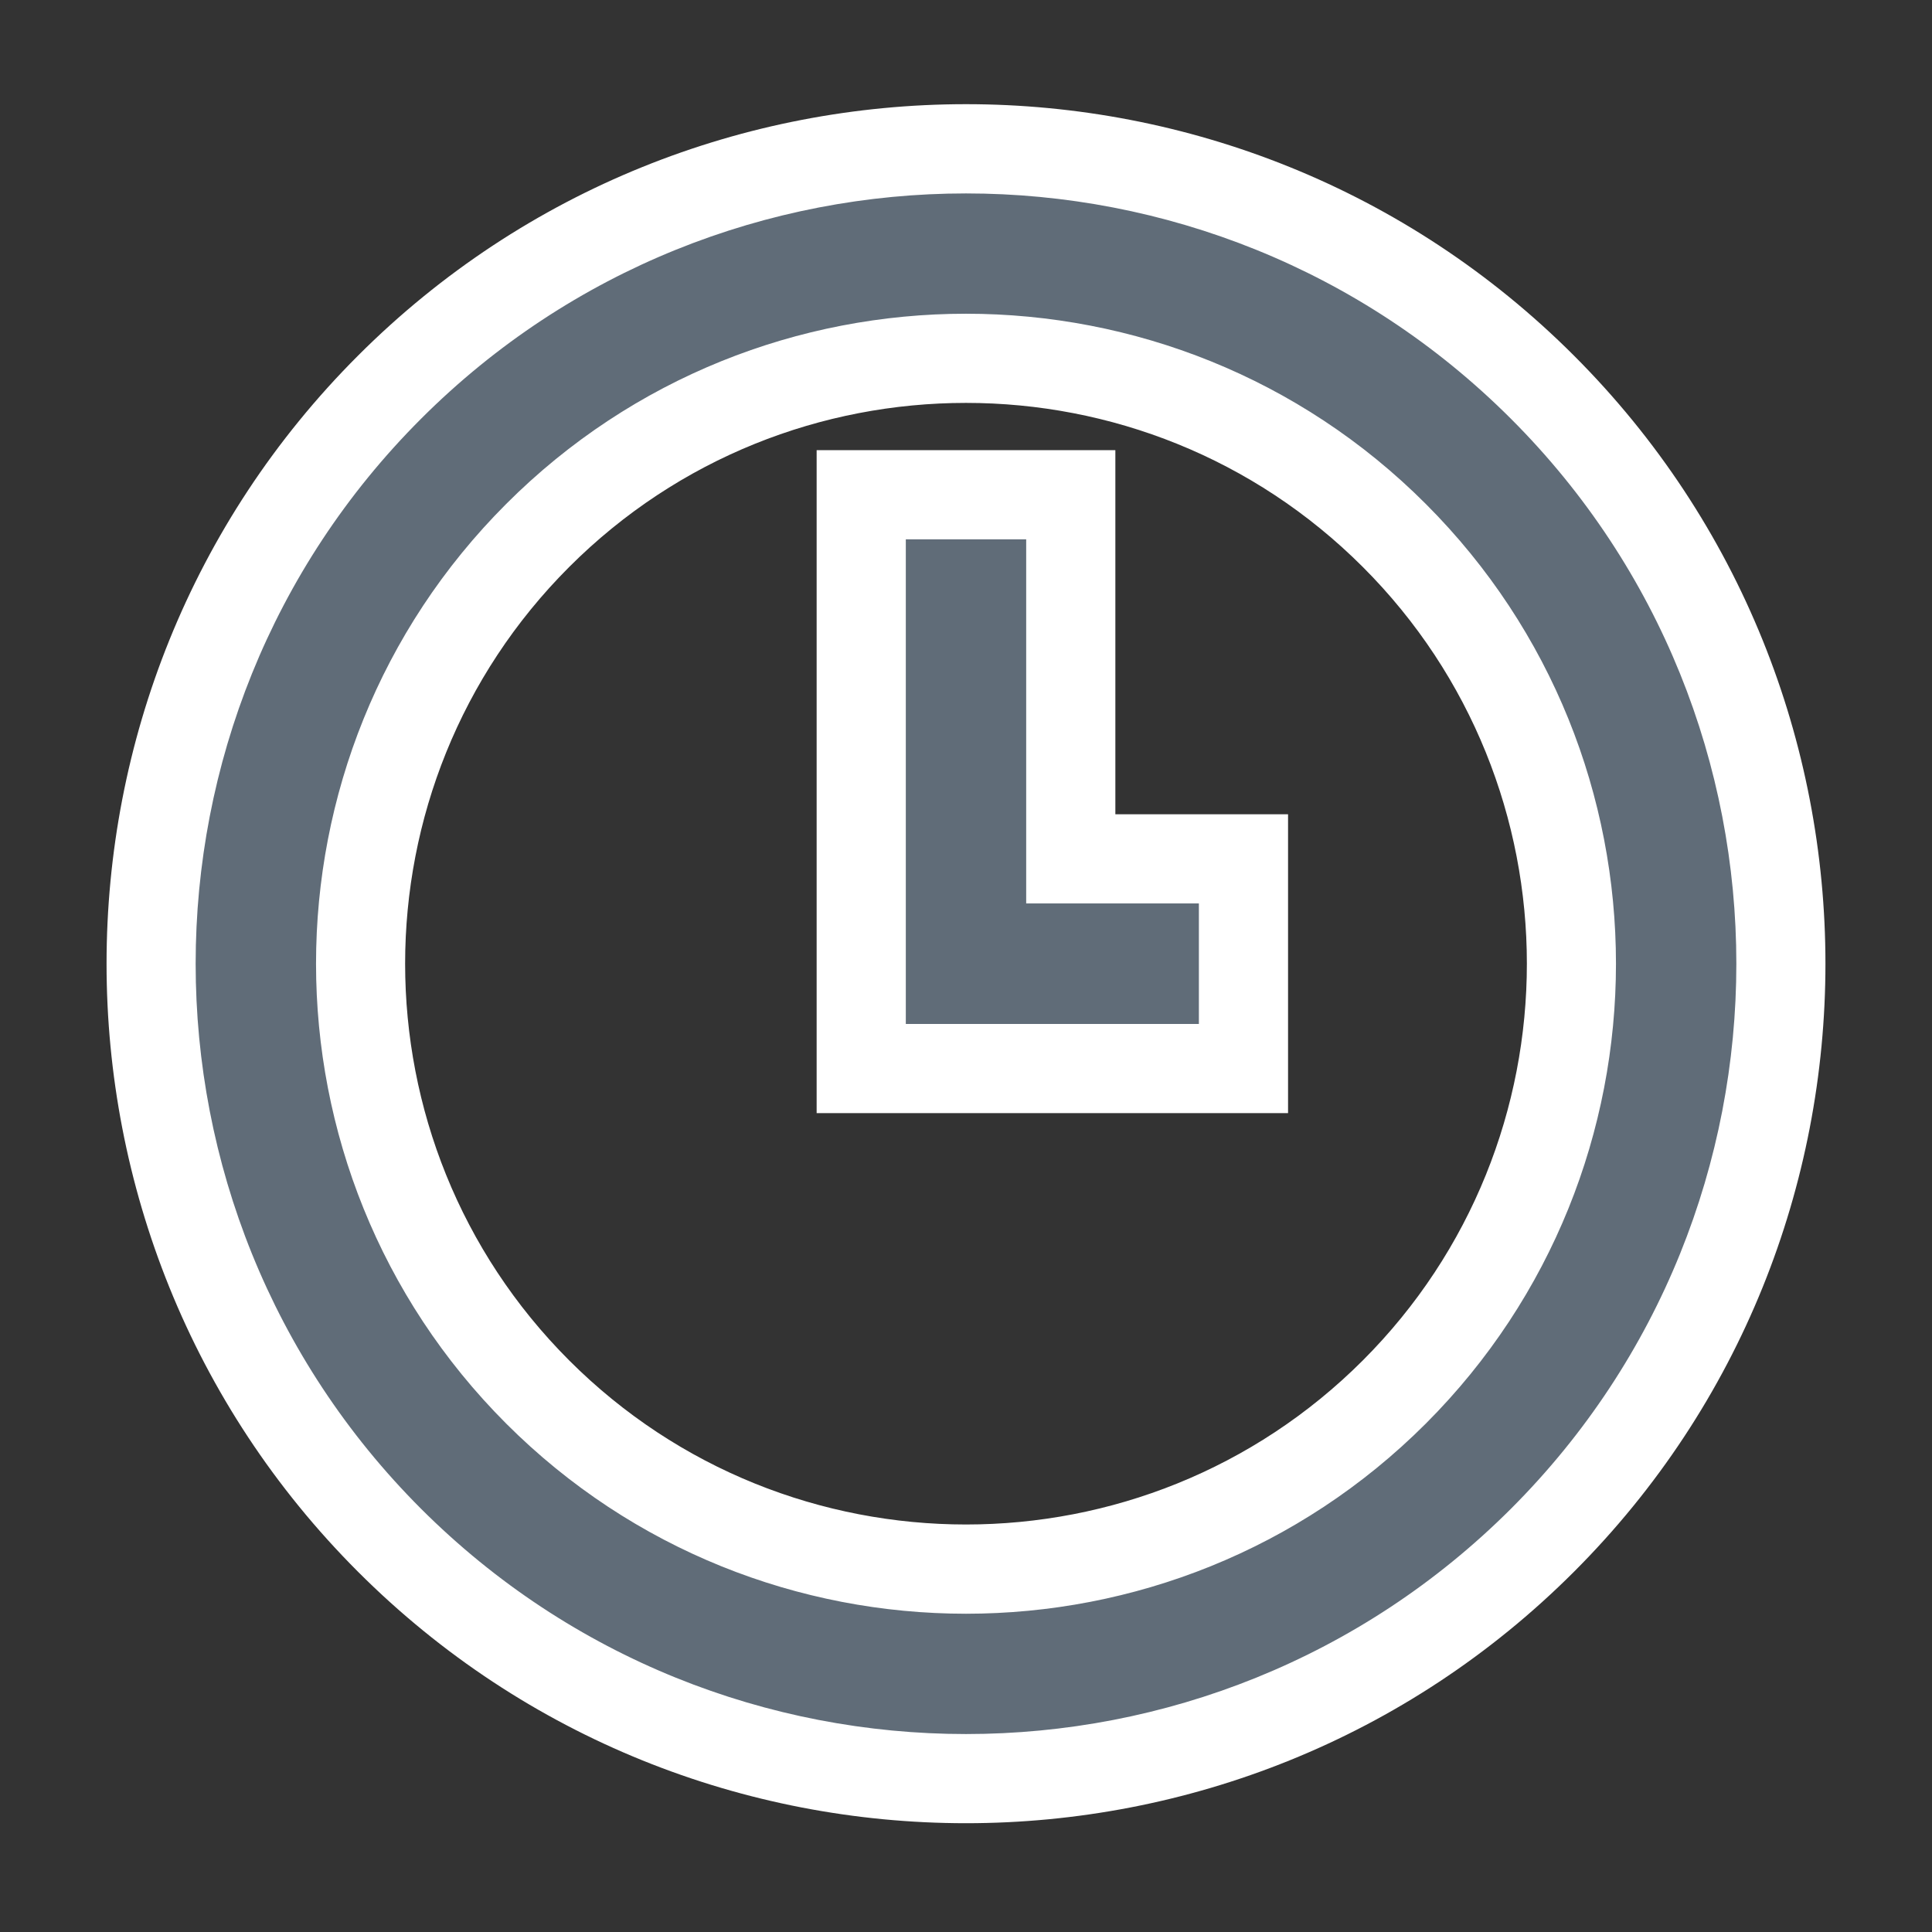
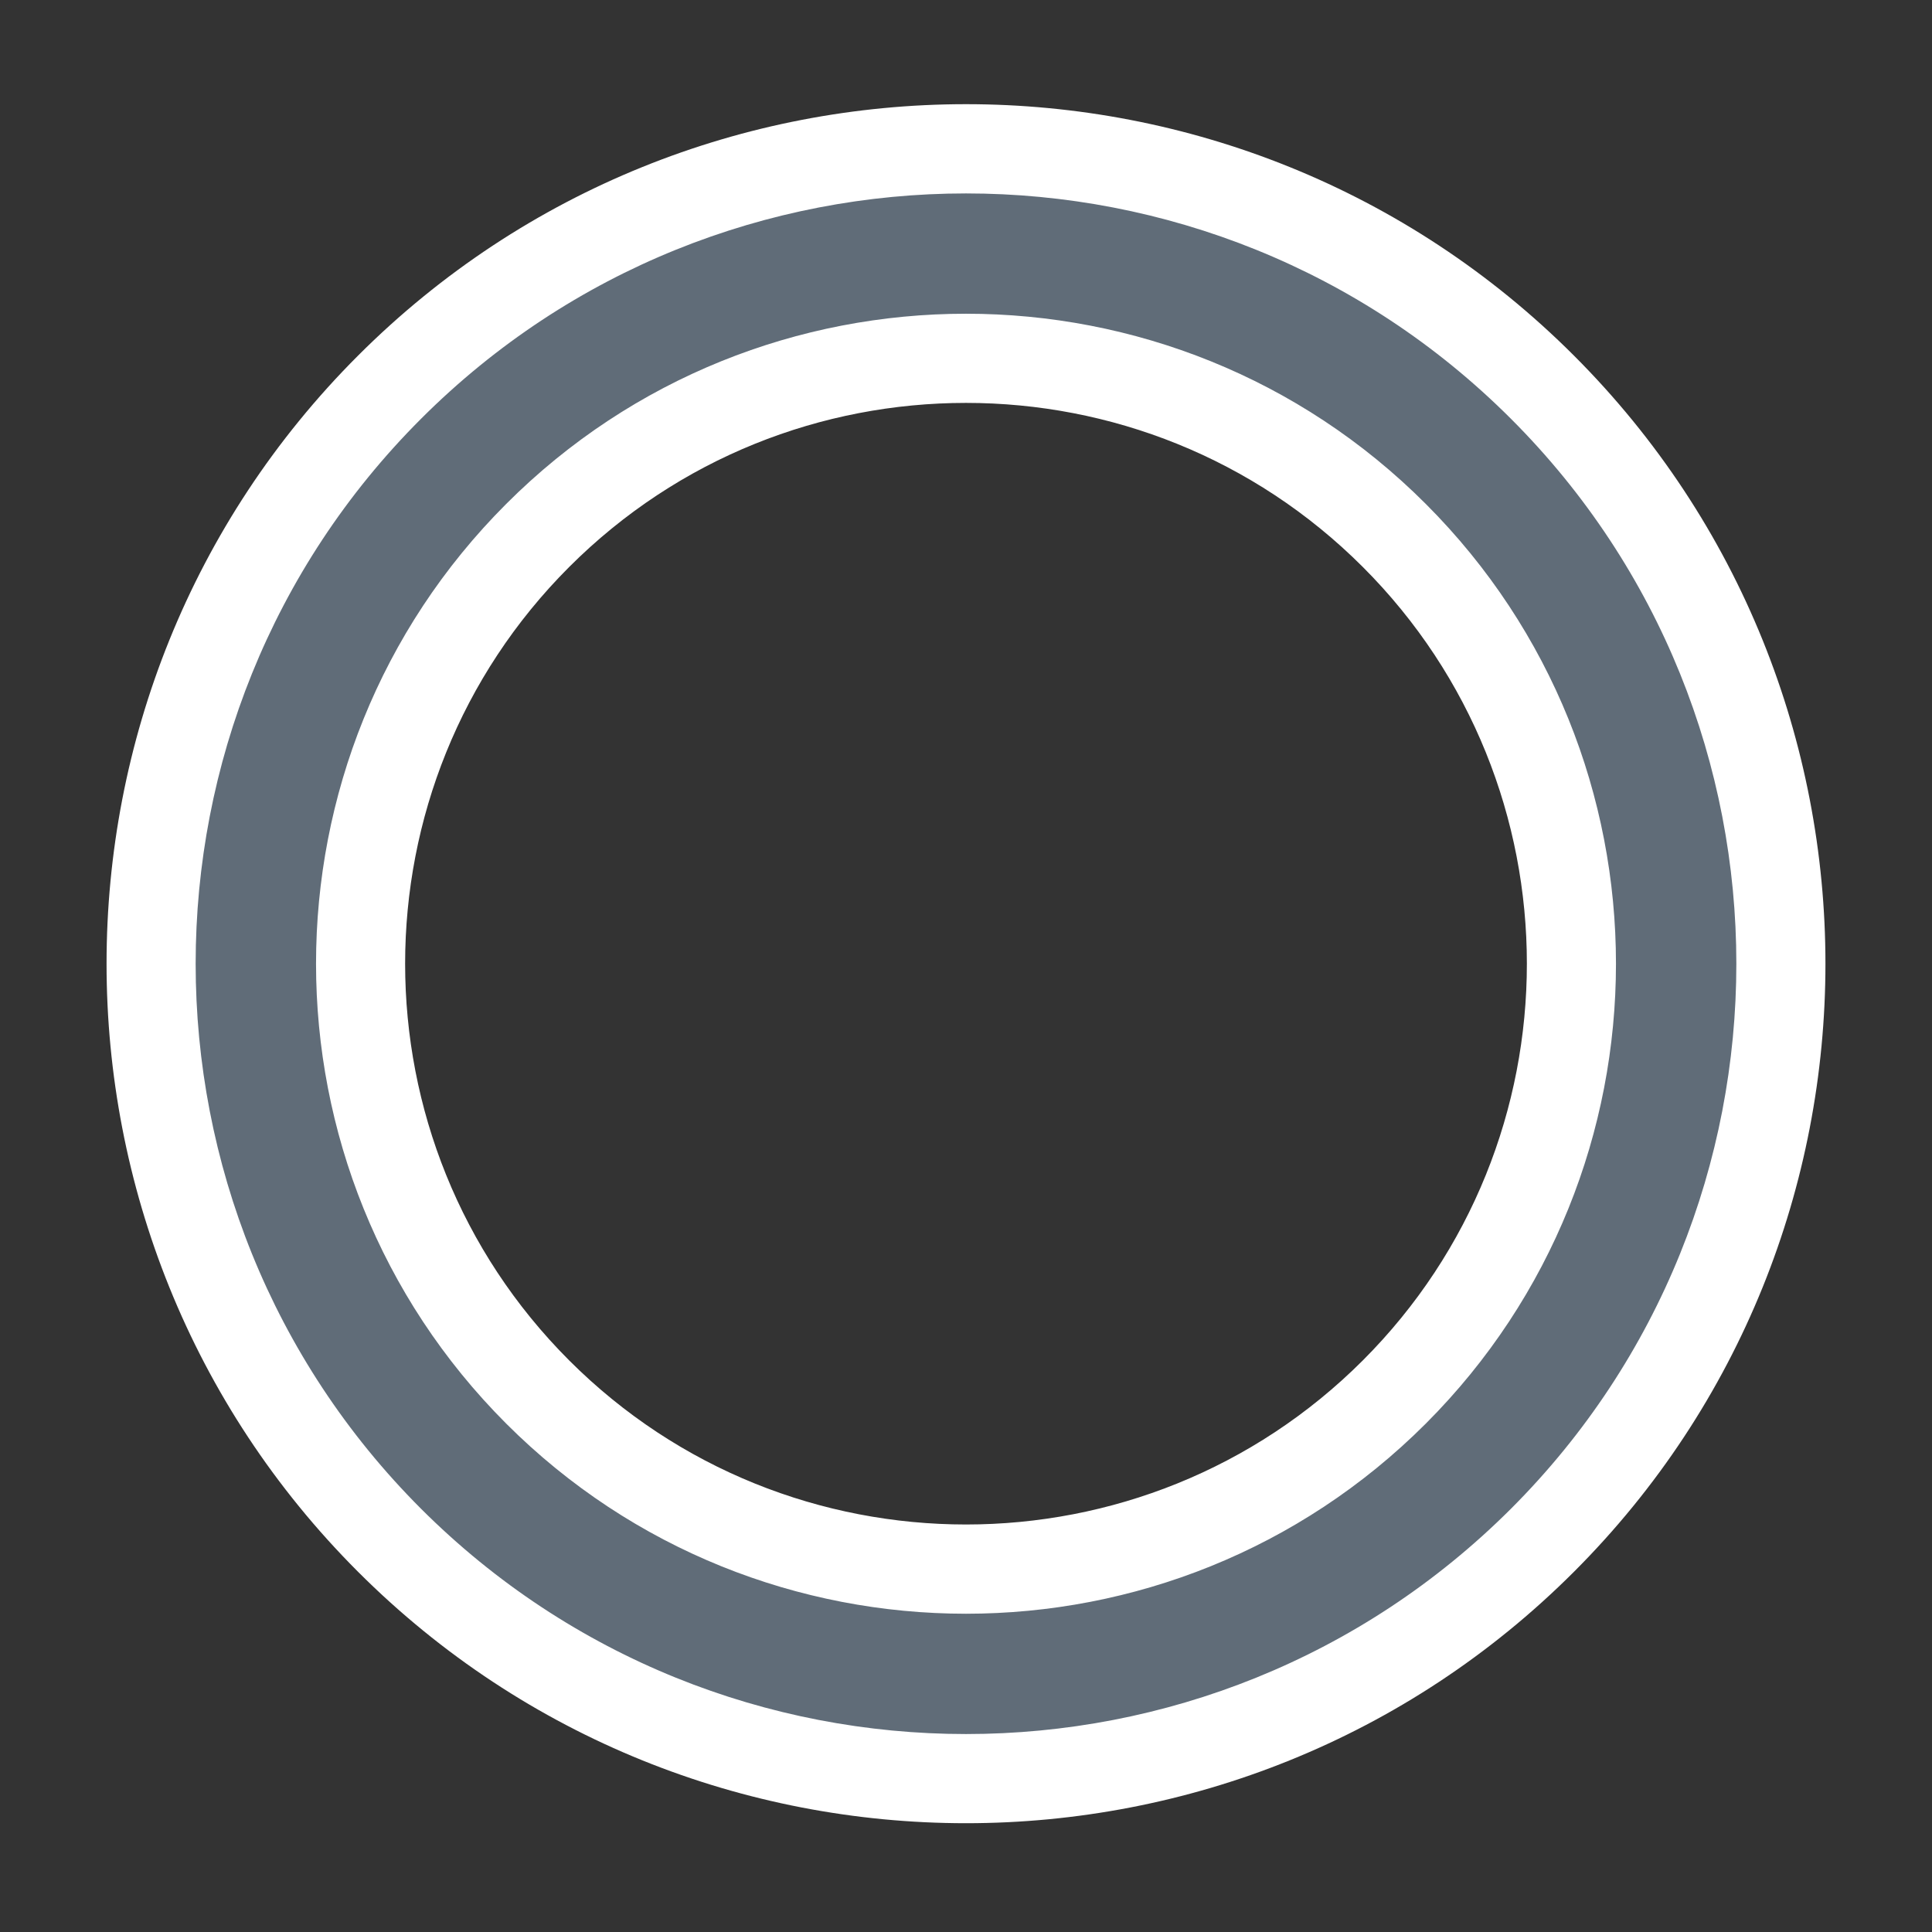
<svg xmlns="http://www.w3.org/2000/svg" width="13" height="13" viewBox="0 0 13 13" fill="none">
  <rect x="0" y="0" width="13" height="13" fill="#333333" stroke="none" />
  <path fill-rule="evenodd" clip-rule="evenodd" d="M10.379 10.364C9.31 11.433 7.905 11.968 6.5 11.968C5.095 11.968 3.69 11.433 2.621 10.364C0.482 8.225 0.482 4.744 2.621 2.606C4.76 0.467 8.24 0.467 10.379 2.606C12.518 4.744 12.518 8.225 10.379 10.364ZM6.5 2.411C5.456 2.411 4.413 2.808 3.618 3.603C2.029 5.192 2.029 7.777 3.618 9.366C5.207 10.956 7.793 10.956 9.382 9.366C10.971 7.777 10.971 5.192 9.382 3.603C8.587 2.808 7.544 2.411 6.5 2.411Z" fill="#606C78" />
  <path d="M10.379 10.364L10.167 10.152L10.167 10.152L10.379 10.364ZM2.621 10.364L2.833 10.152L2.833 10.152L2.621 10.364ZM2.621 2.606L2.833 2.818L2.833 2.818L2.621 2.606ZM10.379 2.606L10.167 2.818L10.167 2.818L10.379 2.606ZM3.618 3.603L3.406 3.391L3.406 3.391L3.618 3.603ZM3.618 9.366L3.406 9.579L3.406 9.579L3.618 9.366ZM9.382 9.366L9.594 9.579L9.594 9.579L9.382 9.366ZM9.382 3.603L9.594 3.391L9.594 3.391L9.382 3.603ZM6.5 12.268C7.981 12.268 9.463 11.704 10.591 10.576L10.167 10.152C9.156 11.162 7.829 11.668 6.5 11.668V12.268ZM2.409 10.576C3.537 11.704 5.019 12.268 6.5 12.268V11.668C5.171 11.668 3.844 11.162 2.833 10.152L2.409 10.576ZM2.409 2.393C0.153 4.649 0.153 8.32 2.409 10.576L2.833 10.152C0.811 8.13 0.811 4.839 2.833 2.818L2.409 2.393ZM10.591 2.393C8.335 0.137 4.665 0.137 2.409 2.393L2.833 2.818C4.855 0.796 8.145 0.796 10.167 2.818L10.591 2.393ZM10.591 10.576C12.847 8.32 12.847 4.649 10.591 2.393L10.167 2.818C12.189 4.839 12.189 8.13 10.167 10.152L10.591 10.576ZM3.83 3.815C4.566 3.079 5.532 2.711 6.5 2.711V2.111C5.38 2.111 4.259 2.537 3.406 3.391L3.83 3.815ZM3.83 9.154C2.358 7.682 2.358 5.287 3.83 3.815L3.406 3.391C1.7 5.097 1.7 7.872 3.406 9.579L3.83 9.154ZM9.17 9.154C7.698 10.626 5.302 10.626 3.83 9.154L3.406 9.579C5.112 11.285 7.888 11.285 9.594 9.579L9.17 9.154ZM9.17 3.815C10.642 5.287 10.642 7.682 9.17 9.154L9.594 9.579C11.3 7.872 11.3 5.097 9.594 3.391L9.17 3.815ZM6.5 2.711C7.468 2.711 8.434 3.079 9.17 3.815L9.594 3.391C8.741 2.537 7.62 2.111 6.5 2.111V2.711Z" fill="white" />
-   <path d="M8.367 5.779H7.205V3.329H5.795V7.19H8.367V5.779Z" fill="#606C78" stroke="white" stroke-width="0.6" />
</svg>